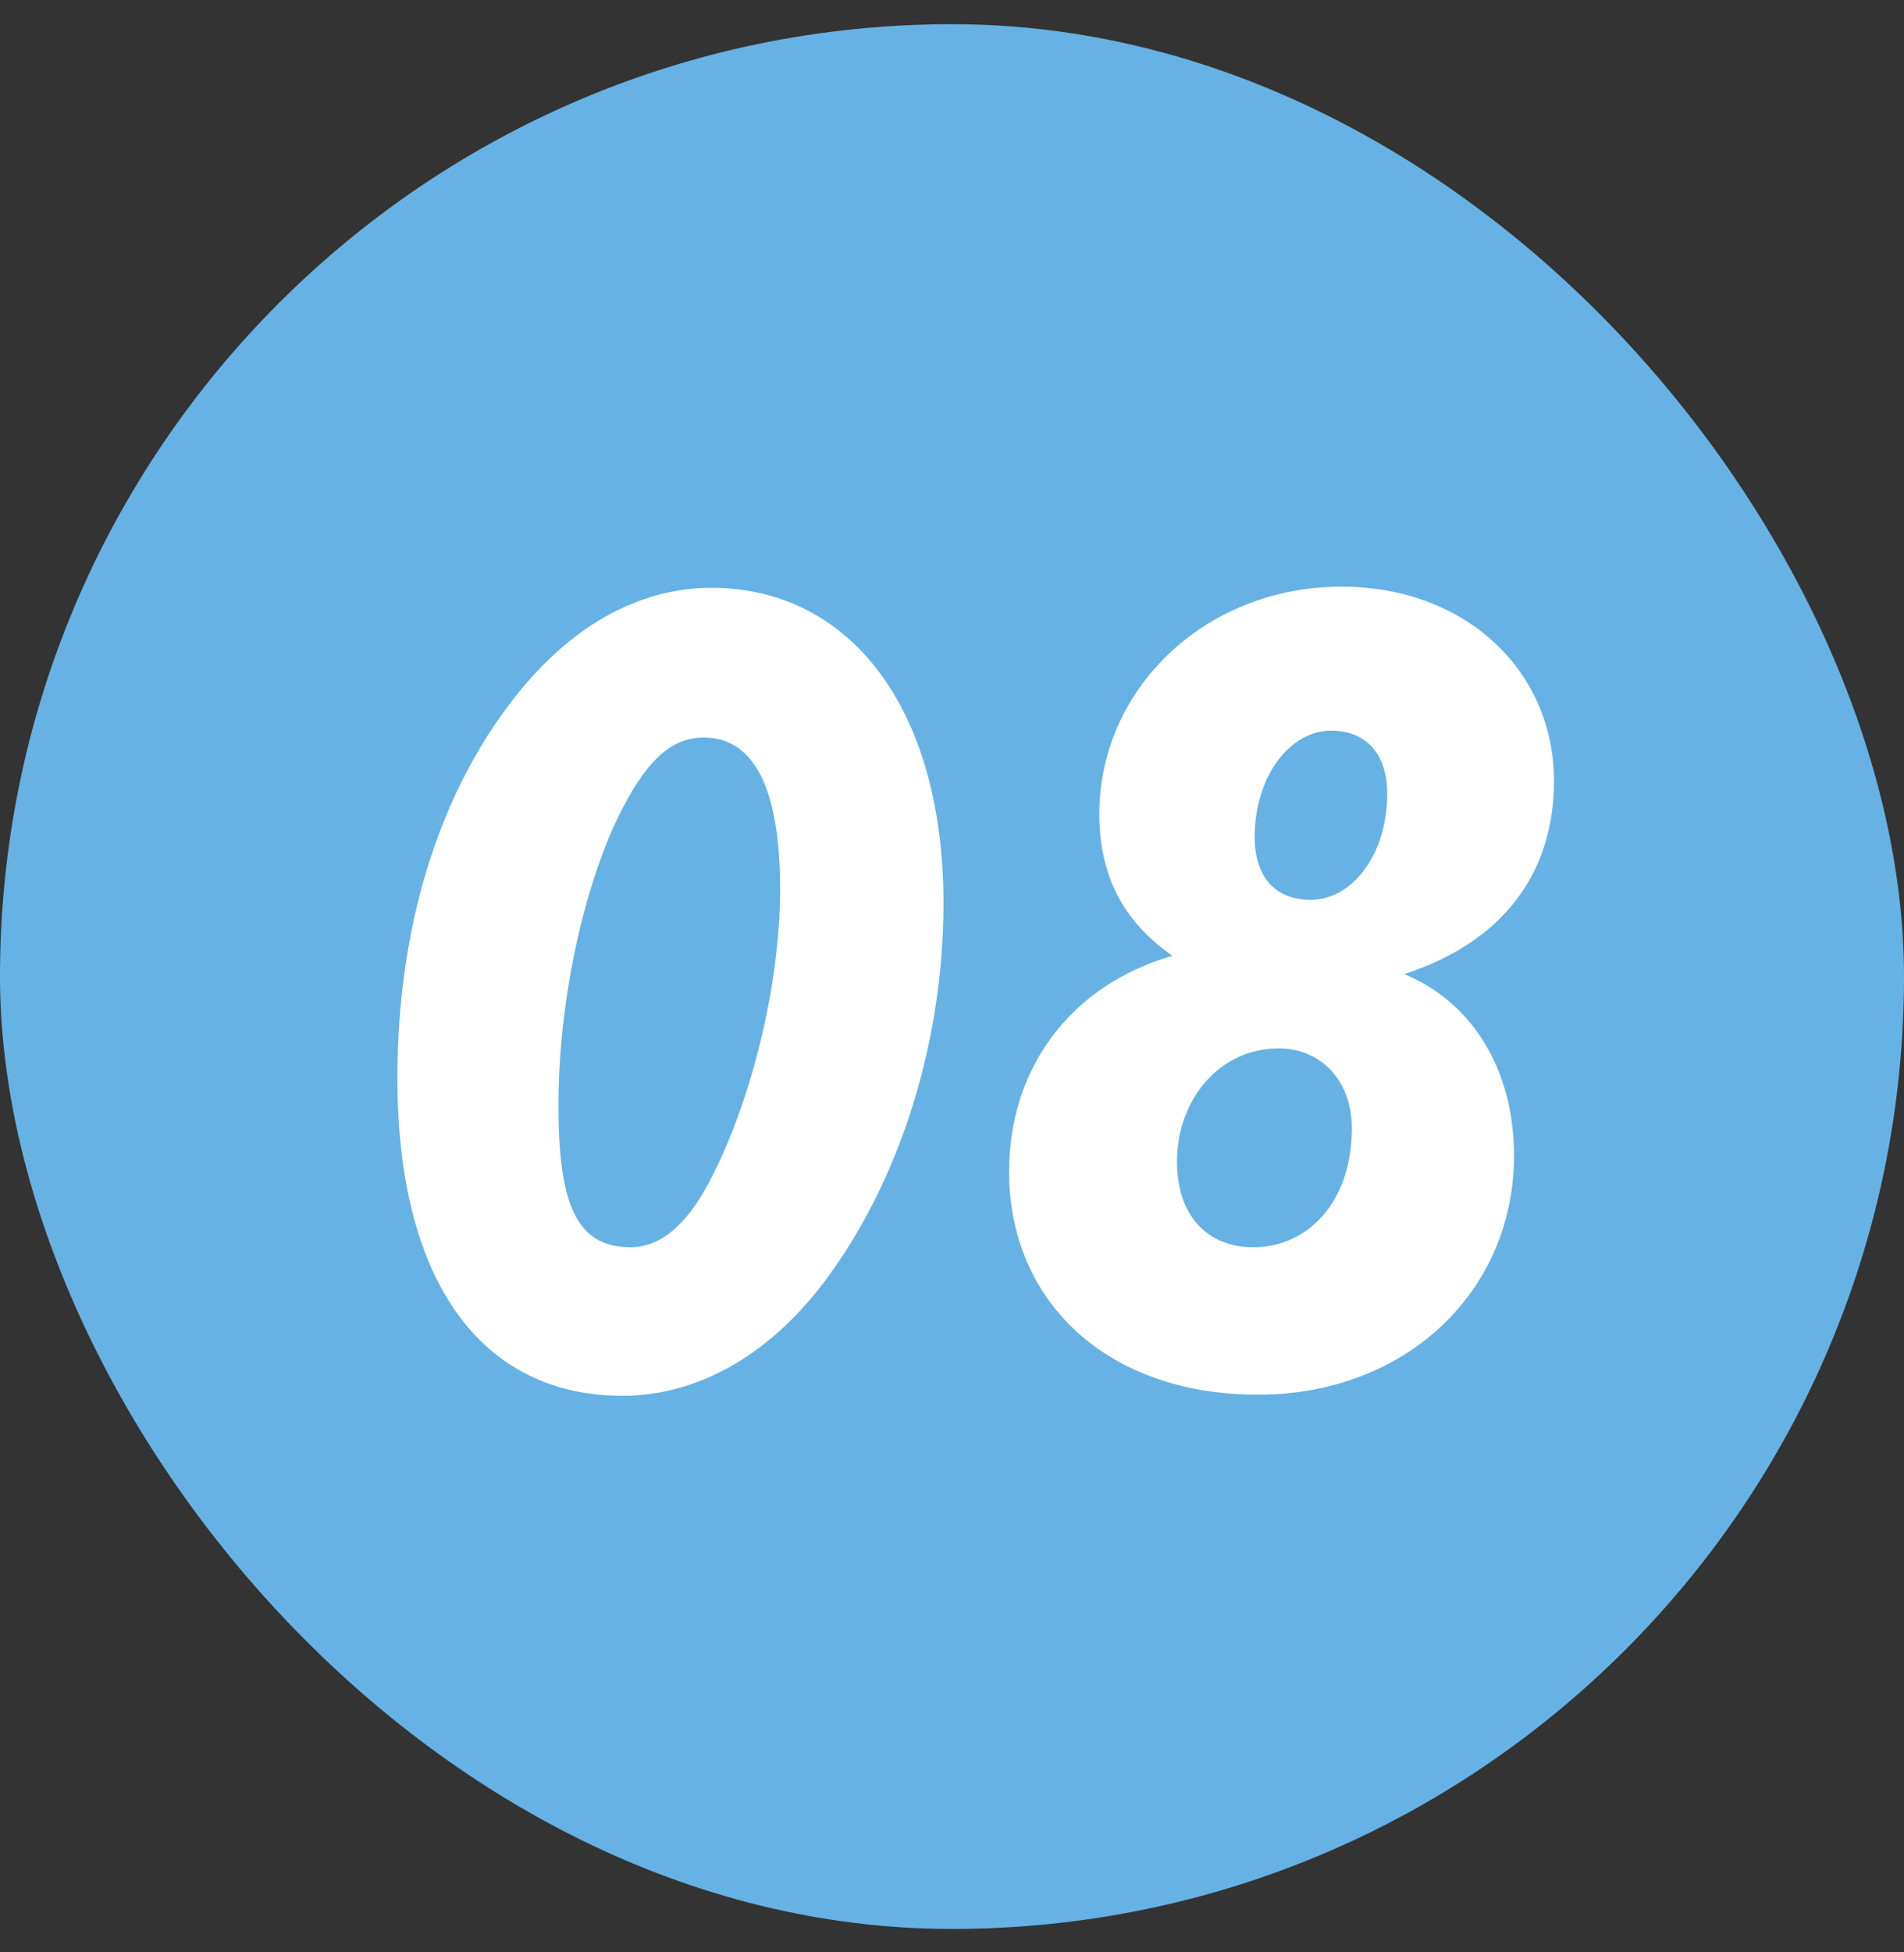
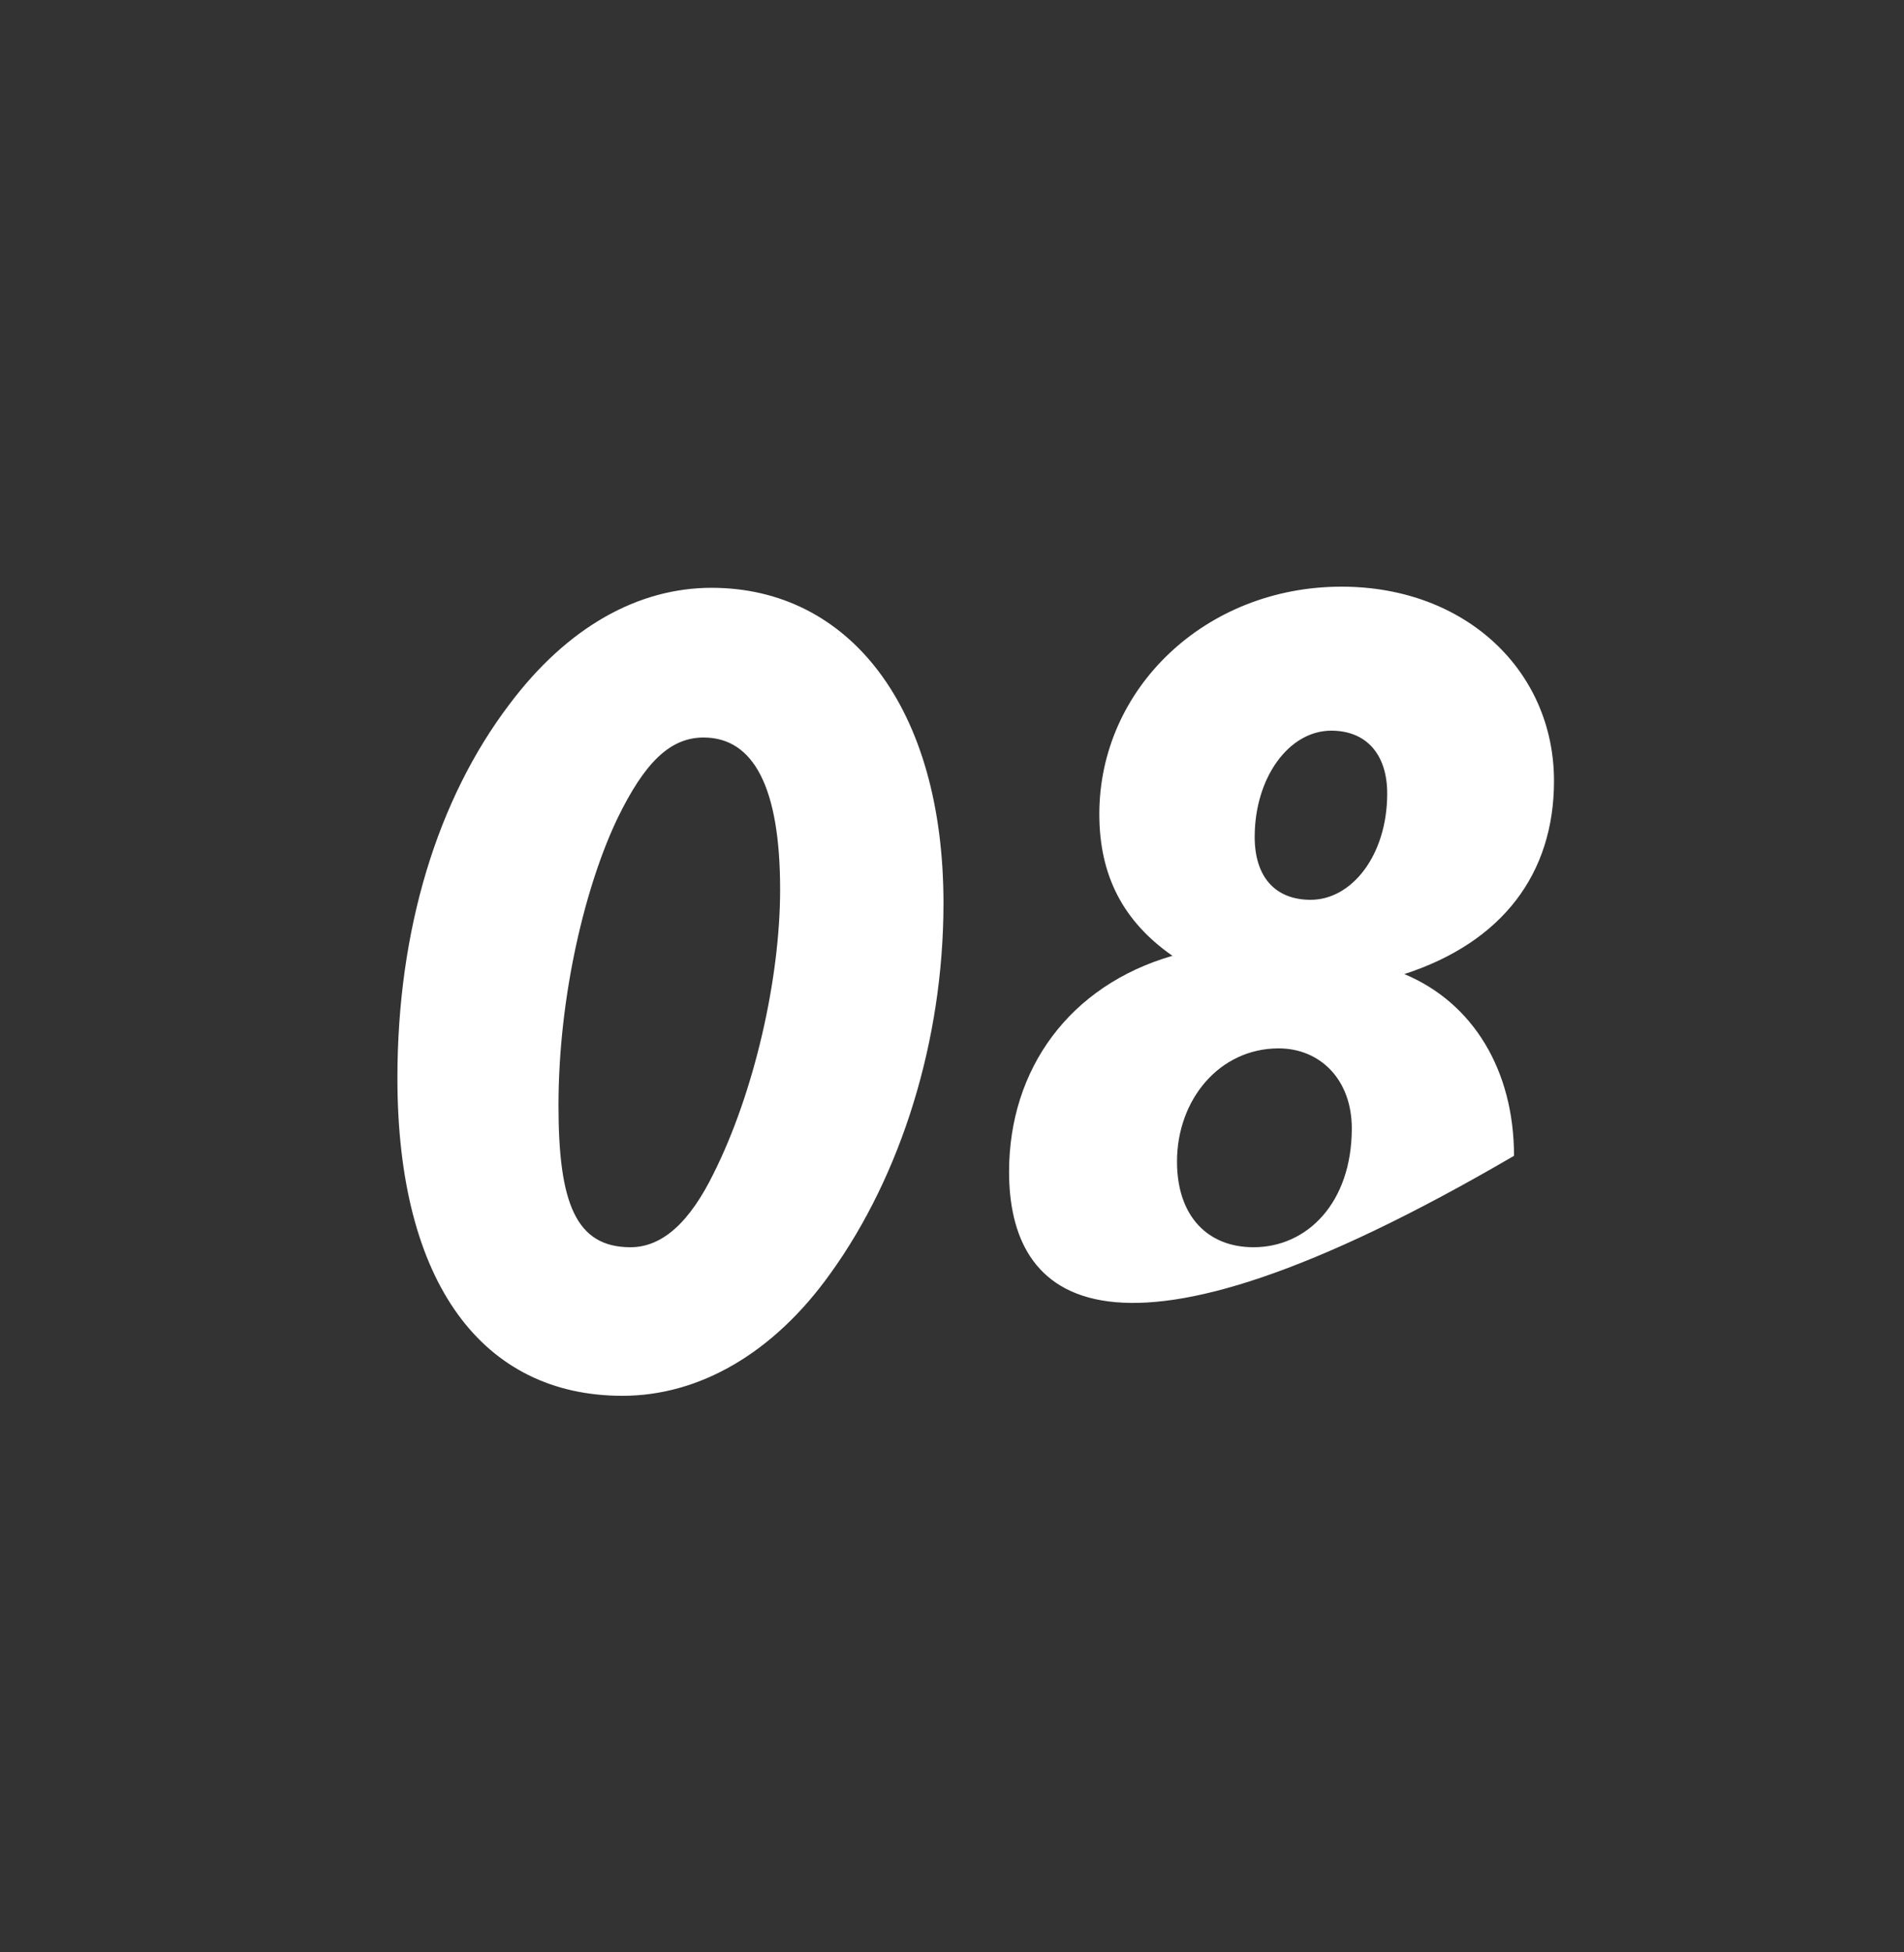
<svg xmlns="http://www.w3.org/2000/svg" width="40" height="41" viewBox="0 0 40 41" fill="none">
  <rect x="0" y="0" width="40" height="41" fill="#333333" stroke="none" />
-   <rect y="0.508" width="40" height="40" rx="20" fill="#66B2E4" />
-   <path d="M14.781 15.488C14.061 15.488 13.533 16.04 12.981 17.168C12.309 18.56 11.733 20.888 11.733 23.216C11.733 25.256 12.093 26.192 13.245 26.192C13.917 26.192 14.493 25.664 14.997 24.632C15.837 22.952 16.389 20.576 16.389 18.68C16.389 16.544 15.837 15.488 14.781 15.488ZM8.349 22.64C8.349 19.52 9.189 16.784 10.701 14.792C11.925 13.16 13.413 12.344 14.949 12.344C17.829 12.344 19.821 14.84 19.821 18.968C19.821 21.848 18.933 24.68 17.445 26.744C16.245 28.424 14.685 29.312 13.077 29.312C10.149 29.312 8.349 26.96 8.349 22.64ZM26.863 22.016C25.615 22.016 24.727 23.096 24.727 24.392C24.727 25.544 25.375 26.192 26.335 26.192C27.463 26.192 28.399 25.256 28.399 23.696C28.399 22.664 27.727 22.016 26.863 22.016ZM27.967 15.344C27.079 15.344 26.359 16.328 26.359 17.576C26.359 18.416 26.791 18.896 27.535 18.896C28.399 18.896 29.143 17.96 29.143 16.664C29.143 15.848 28.711 15.344 27.967 15.344ZM24.631 20.072C23.599 19.352 23.095 18.392 23.095 17.096C23.095 14.456 25.327 12.32 28.183 12.32C30.799 12.32 32.647 14.096 32.647 16.4C32.647 18.344 31.567 19.784 29.503 20.456C30.943 21.056 31.807 22.472 31.807 24.272C31.807 27.104 29.551 29.288 26.431 29.288C23.215 29.288 21.199 27.296 21.199 24.608C21.199 22.448 22.471 20.696 24.631 20.072Z" fill="white" />
+   <path d="M14.781 15.488C14.061 15.488 13.533 16.04 12.981 17.168C12.309 18.56 11.733 20.888 11.733 23.216C11.733 25.256 12.093 26.192 13.245 26.192C13.917 26.192 14.493 25.664 14.997 24.632C15.837 22.952 16.389 20.576 16.389 18.68C16.389 16.544 15.837 15.488 14.781 15.488ZM8.349 22.64C8.349 19.52 9.189 16.784 10.701 14.792C11.925 13.16 13.413 12.344 14.949 12.344C17.829 12.344 19.821 14.84 19.821 18.968C19.821 21.848 18.933 24.68 17.445 26.744C16.245 28.424 14.685 29.312 13.077 29.312C10.149 29.312 8.349 26.96 8.349 22.64ZM26.863 22.016C25.615 22.016 24.727 23.096 24.727 24.392C24.727 25.544 25.375 26.192 26.335 26.192C27.463 26.192 28.399 25.256 28.399 23.696C28.399 22.664 27.727 22.016 26.863 22.016ZM27.967 15.344C27.079 15.344 26.359 16.328 26.359 17.576C26.359 18.416 26.791 18.896 27.535 18.896C28.399 18.896 29.143 17.96 29.143 16.664C29.143 15.848 28.711 15.344 27.967 15.344ZM24.631 20.072C23.599 19.352 23.095 18.392 23.095 17.096C23.095 14.456 25.327 12.32 28.183 12.32C30.799 12.32 32.647 14.096 32.647 16.4C32.647 18.344 31.567 19.784 29.503 20.456C30.943 21.056 31.807 22.472 31.807 24.272C23.215 29.288 21.199 27.296 21.199 24.608C21.199 22.448 22.471 20.696 24.631 20.072Z" fill="white" />
</svg>